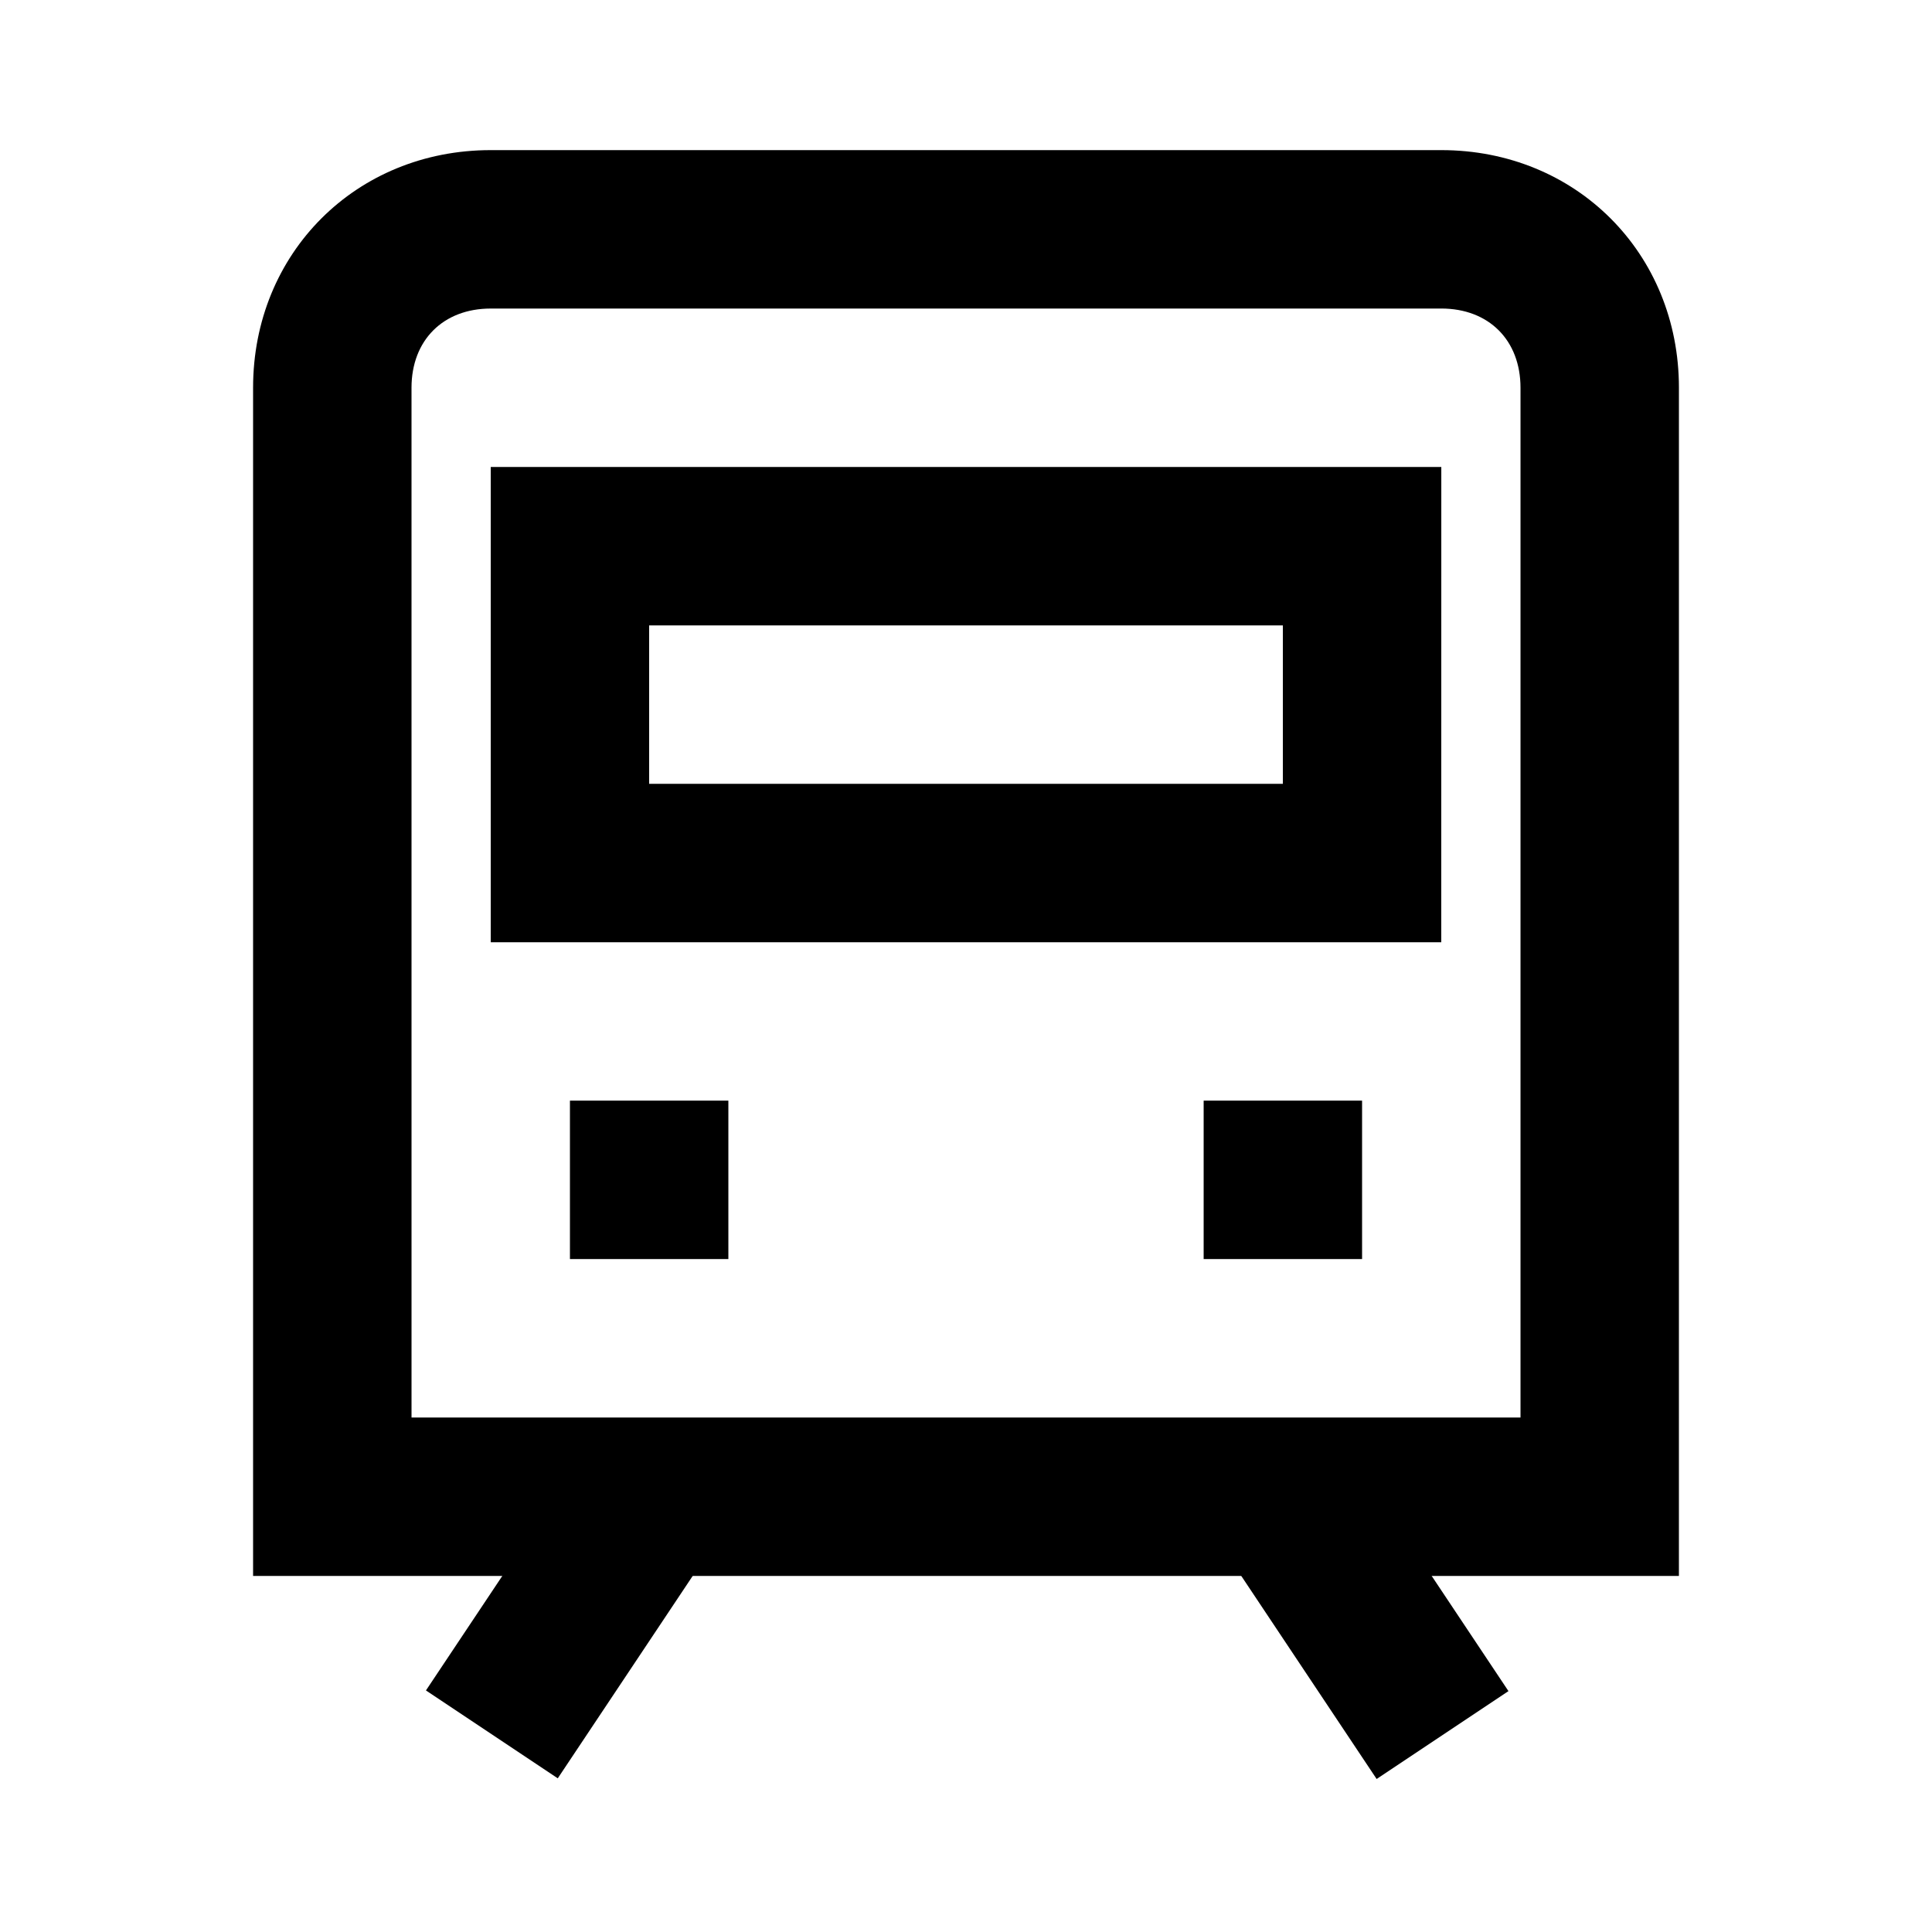
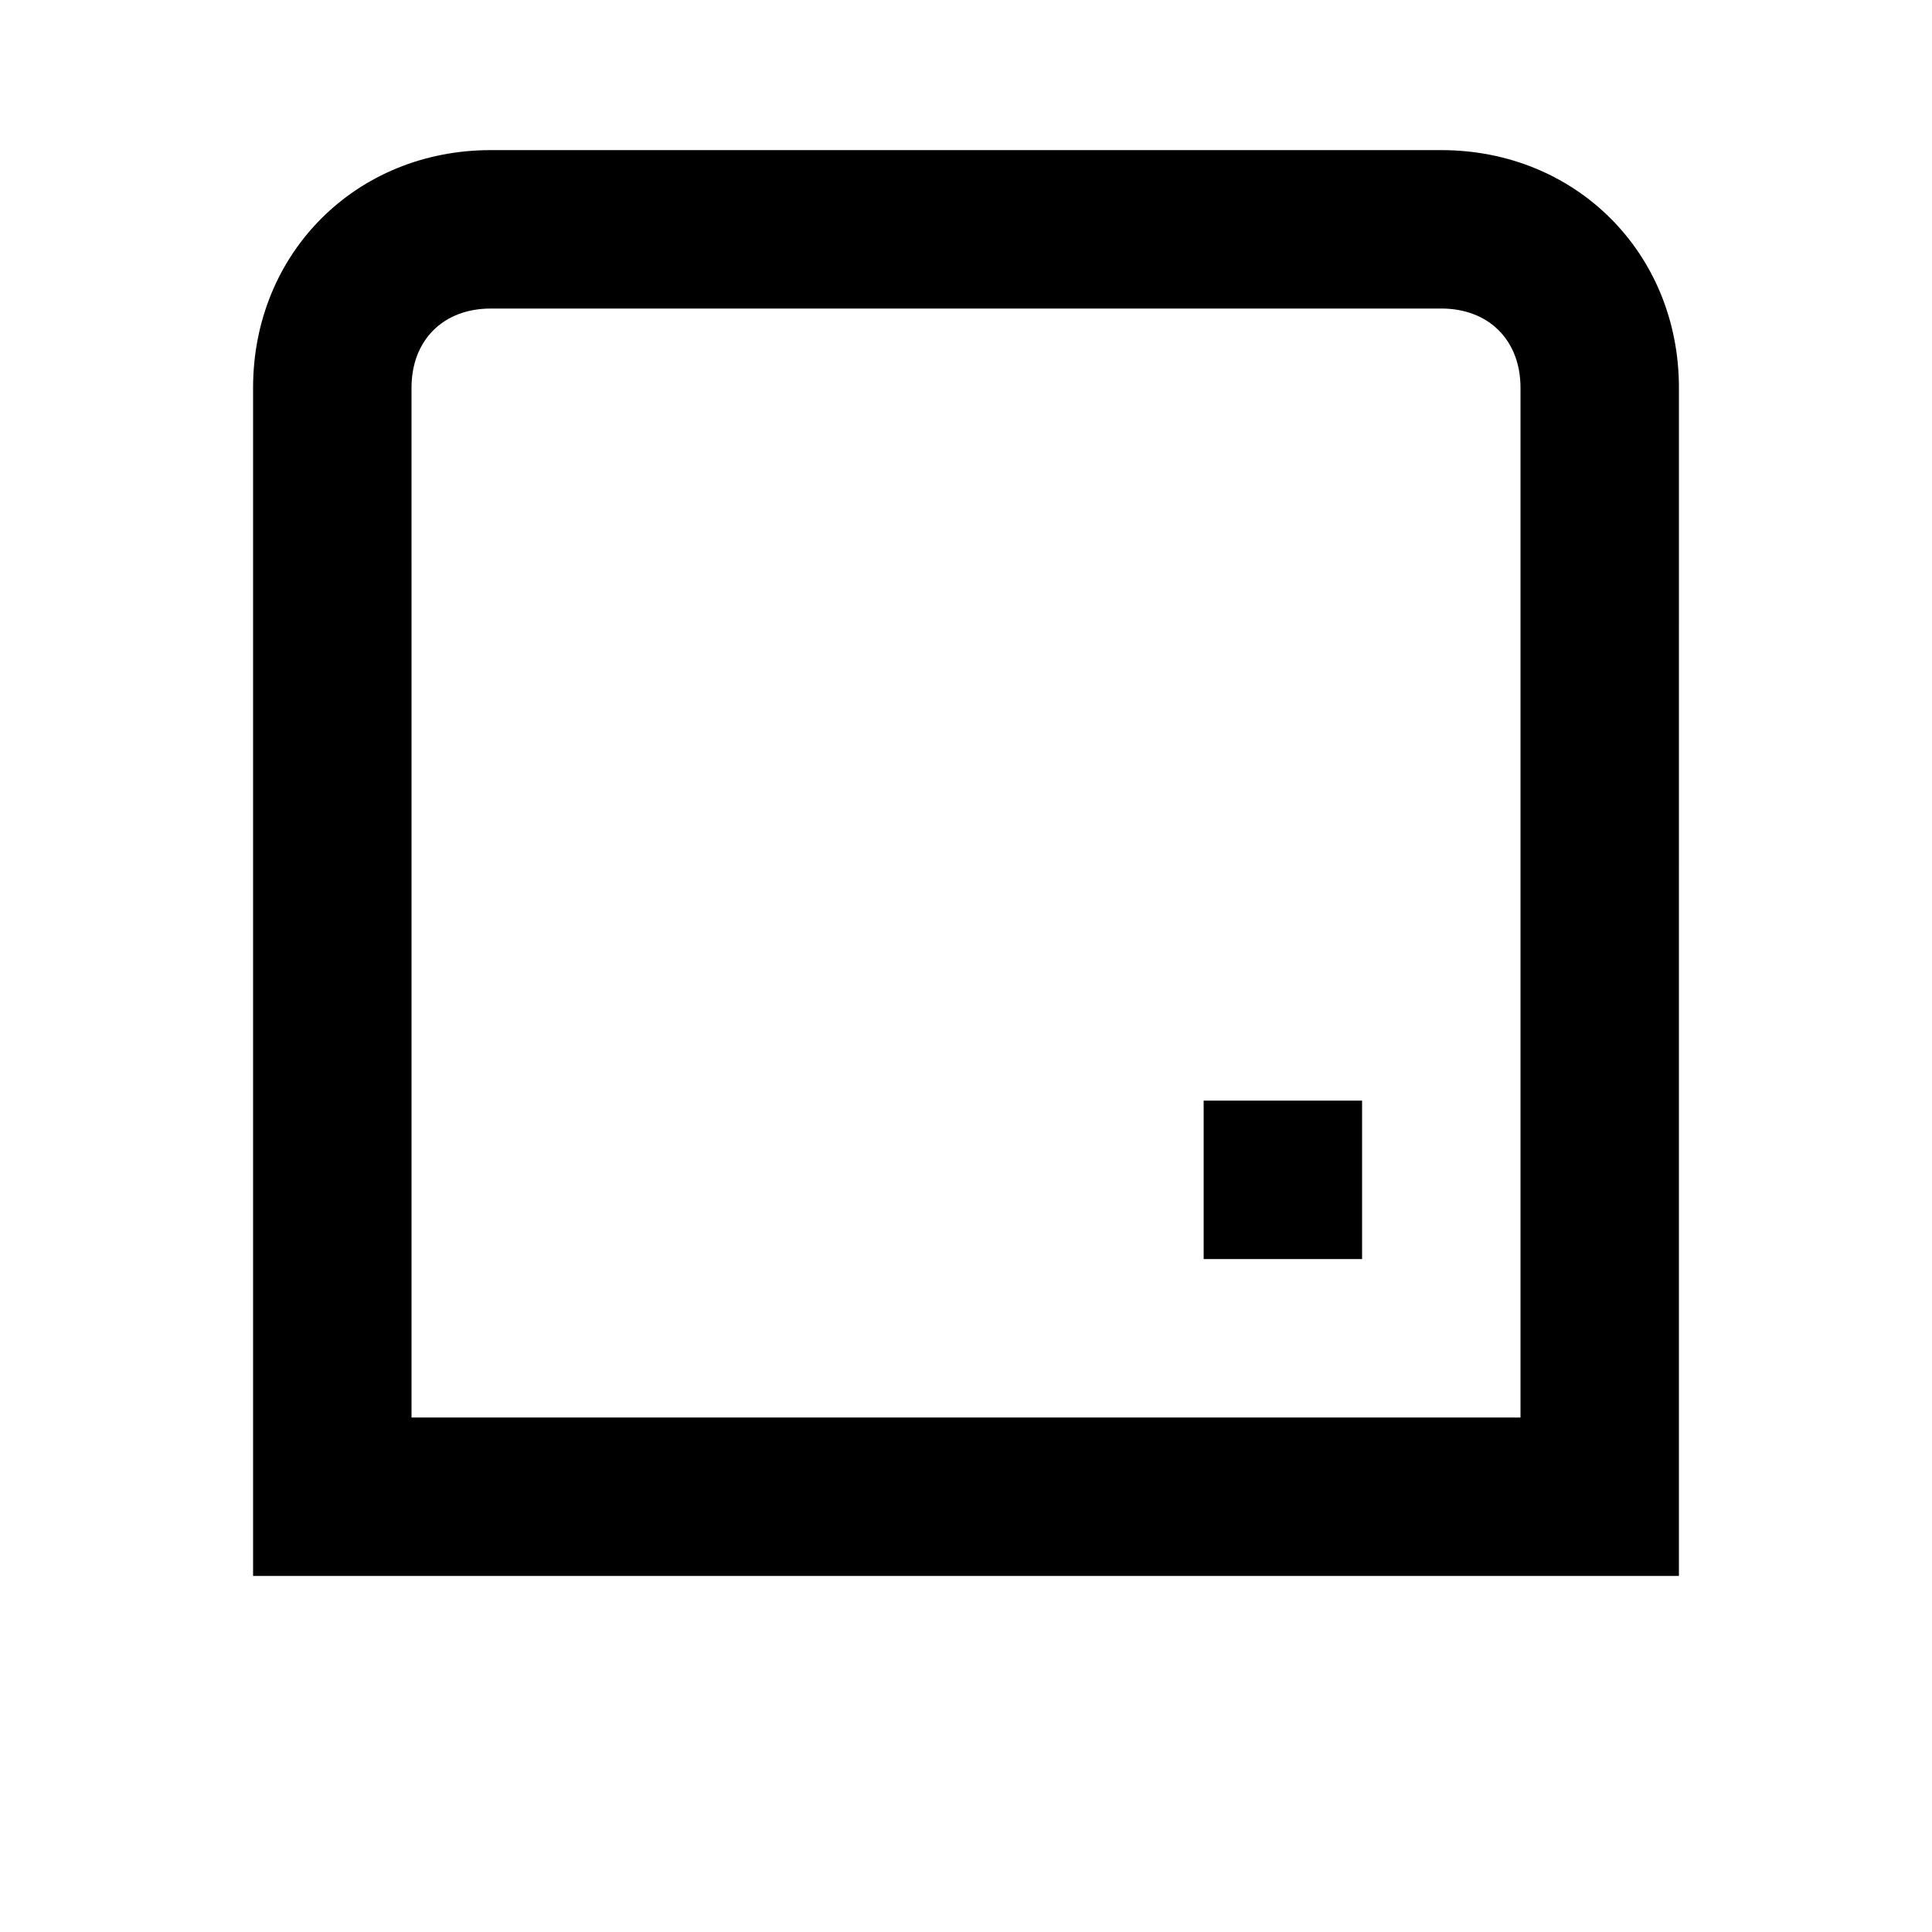
<svg xmlns="http://www.w3.org/2000/svg" fill="#000000" width="800px" height="800px" version="1.1" viewBox="144 144 512 512">
  <g>
    <path d="m588.93 561.64h-377.86v-314.88c0-35.688 27.289-62.977 62.977-62.977h251.91c35.688 0 62.977 27.289 62.977 62.977zm-335.87-41.984h293.89v-272.9c0-12.594-8.398-20.992-20.992-20.992l-251.91 0.004c-12.594 0-20.992 8.398-20.992 20.992z" />
-     <path d="m525.95 393.7h-251.9v-125.95h251.91zm-209.92-41.984h167.94v-41.984l-167.94 0.004z" />
-     <path d="m295.04 435.68h41.984v41.984h-41.984z" />
    <path d="m462.98 435.68h41.984v41.984h-41.984z" />
-     <path d="m298.8 529.11 34.93 23.289-41.918 62.875-34.93-23.289z" />
-     <path d="m501.84 529.28 41.918 62.883-34.934 23.289-41.918-62.883z" />
  </g>
</svg>